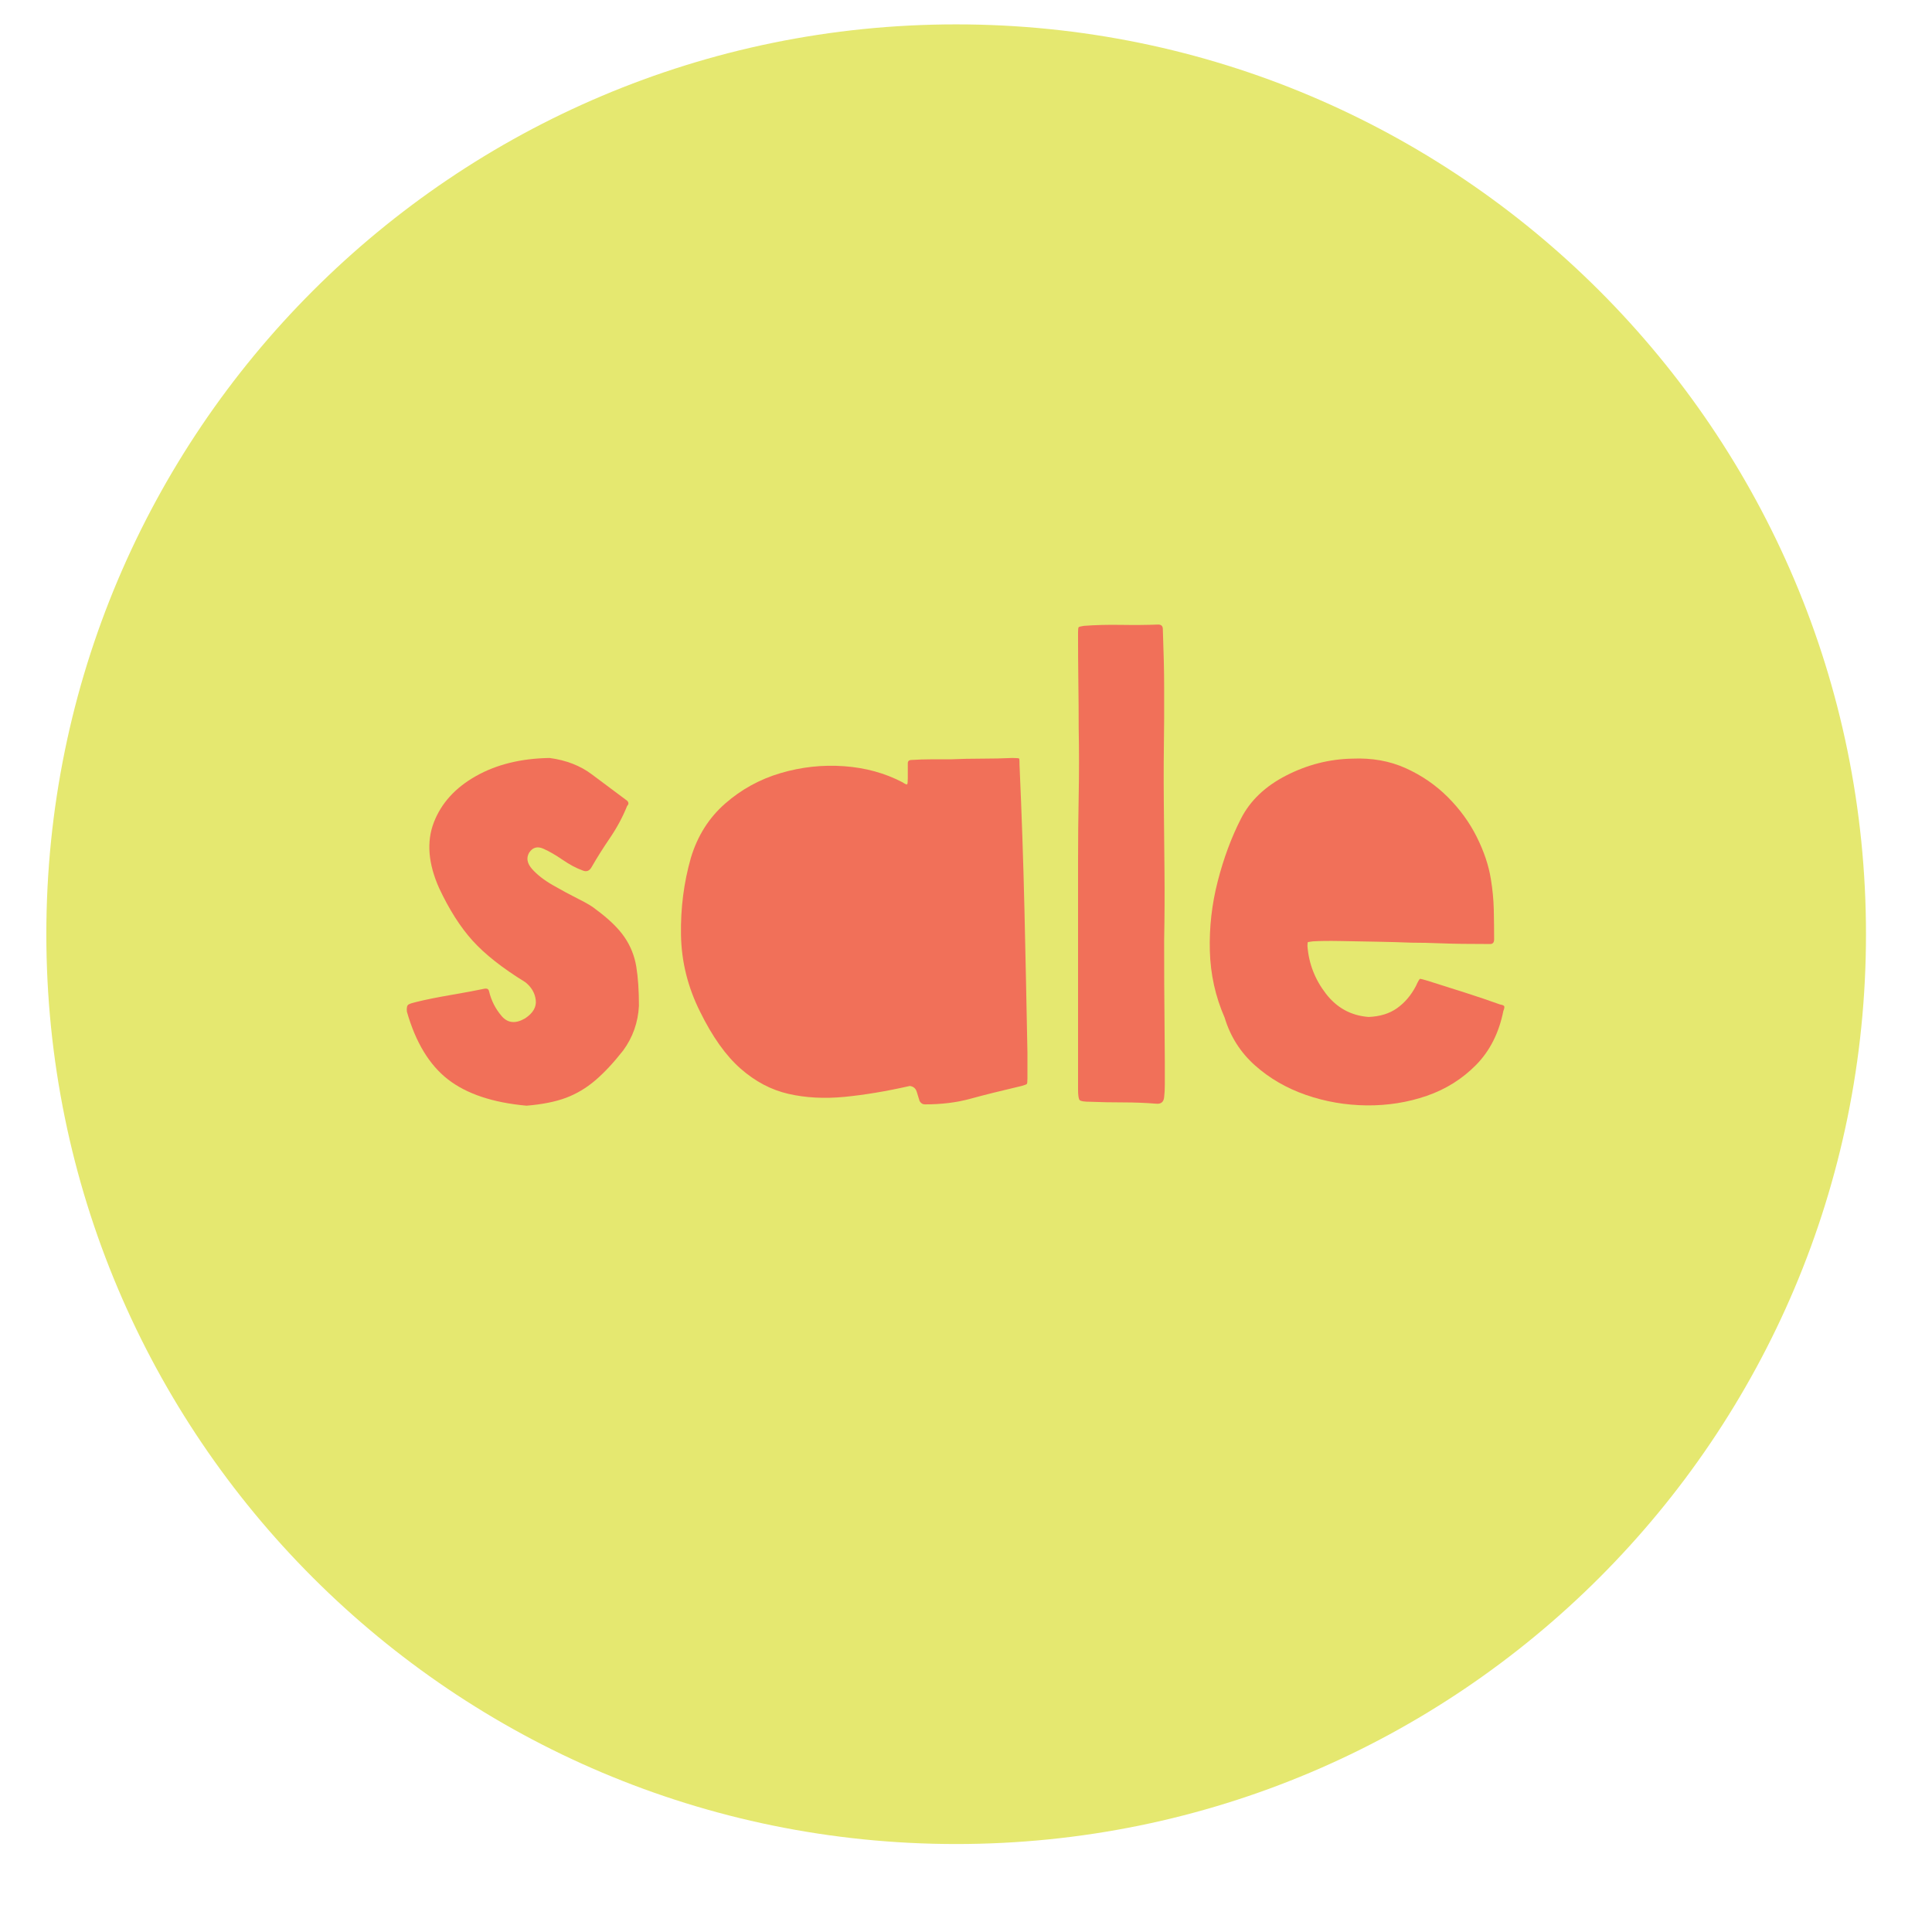
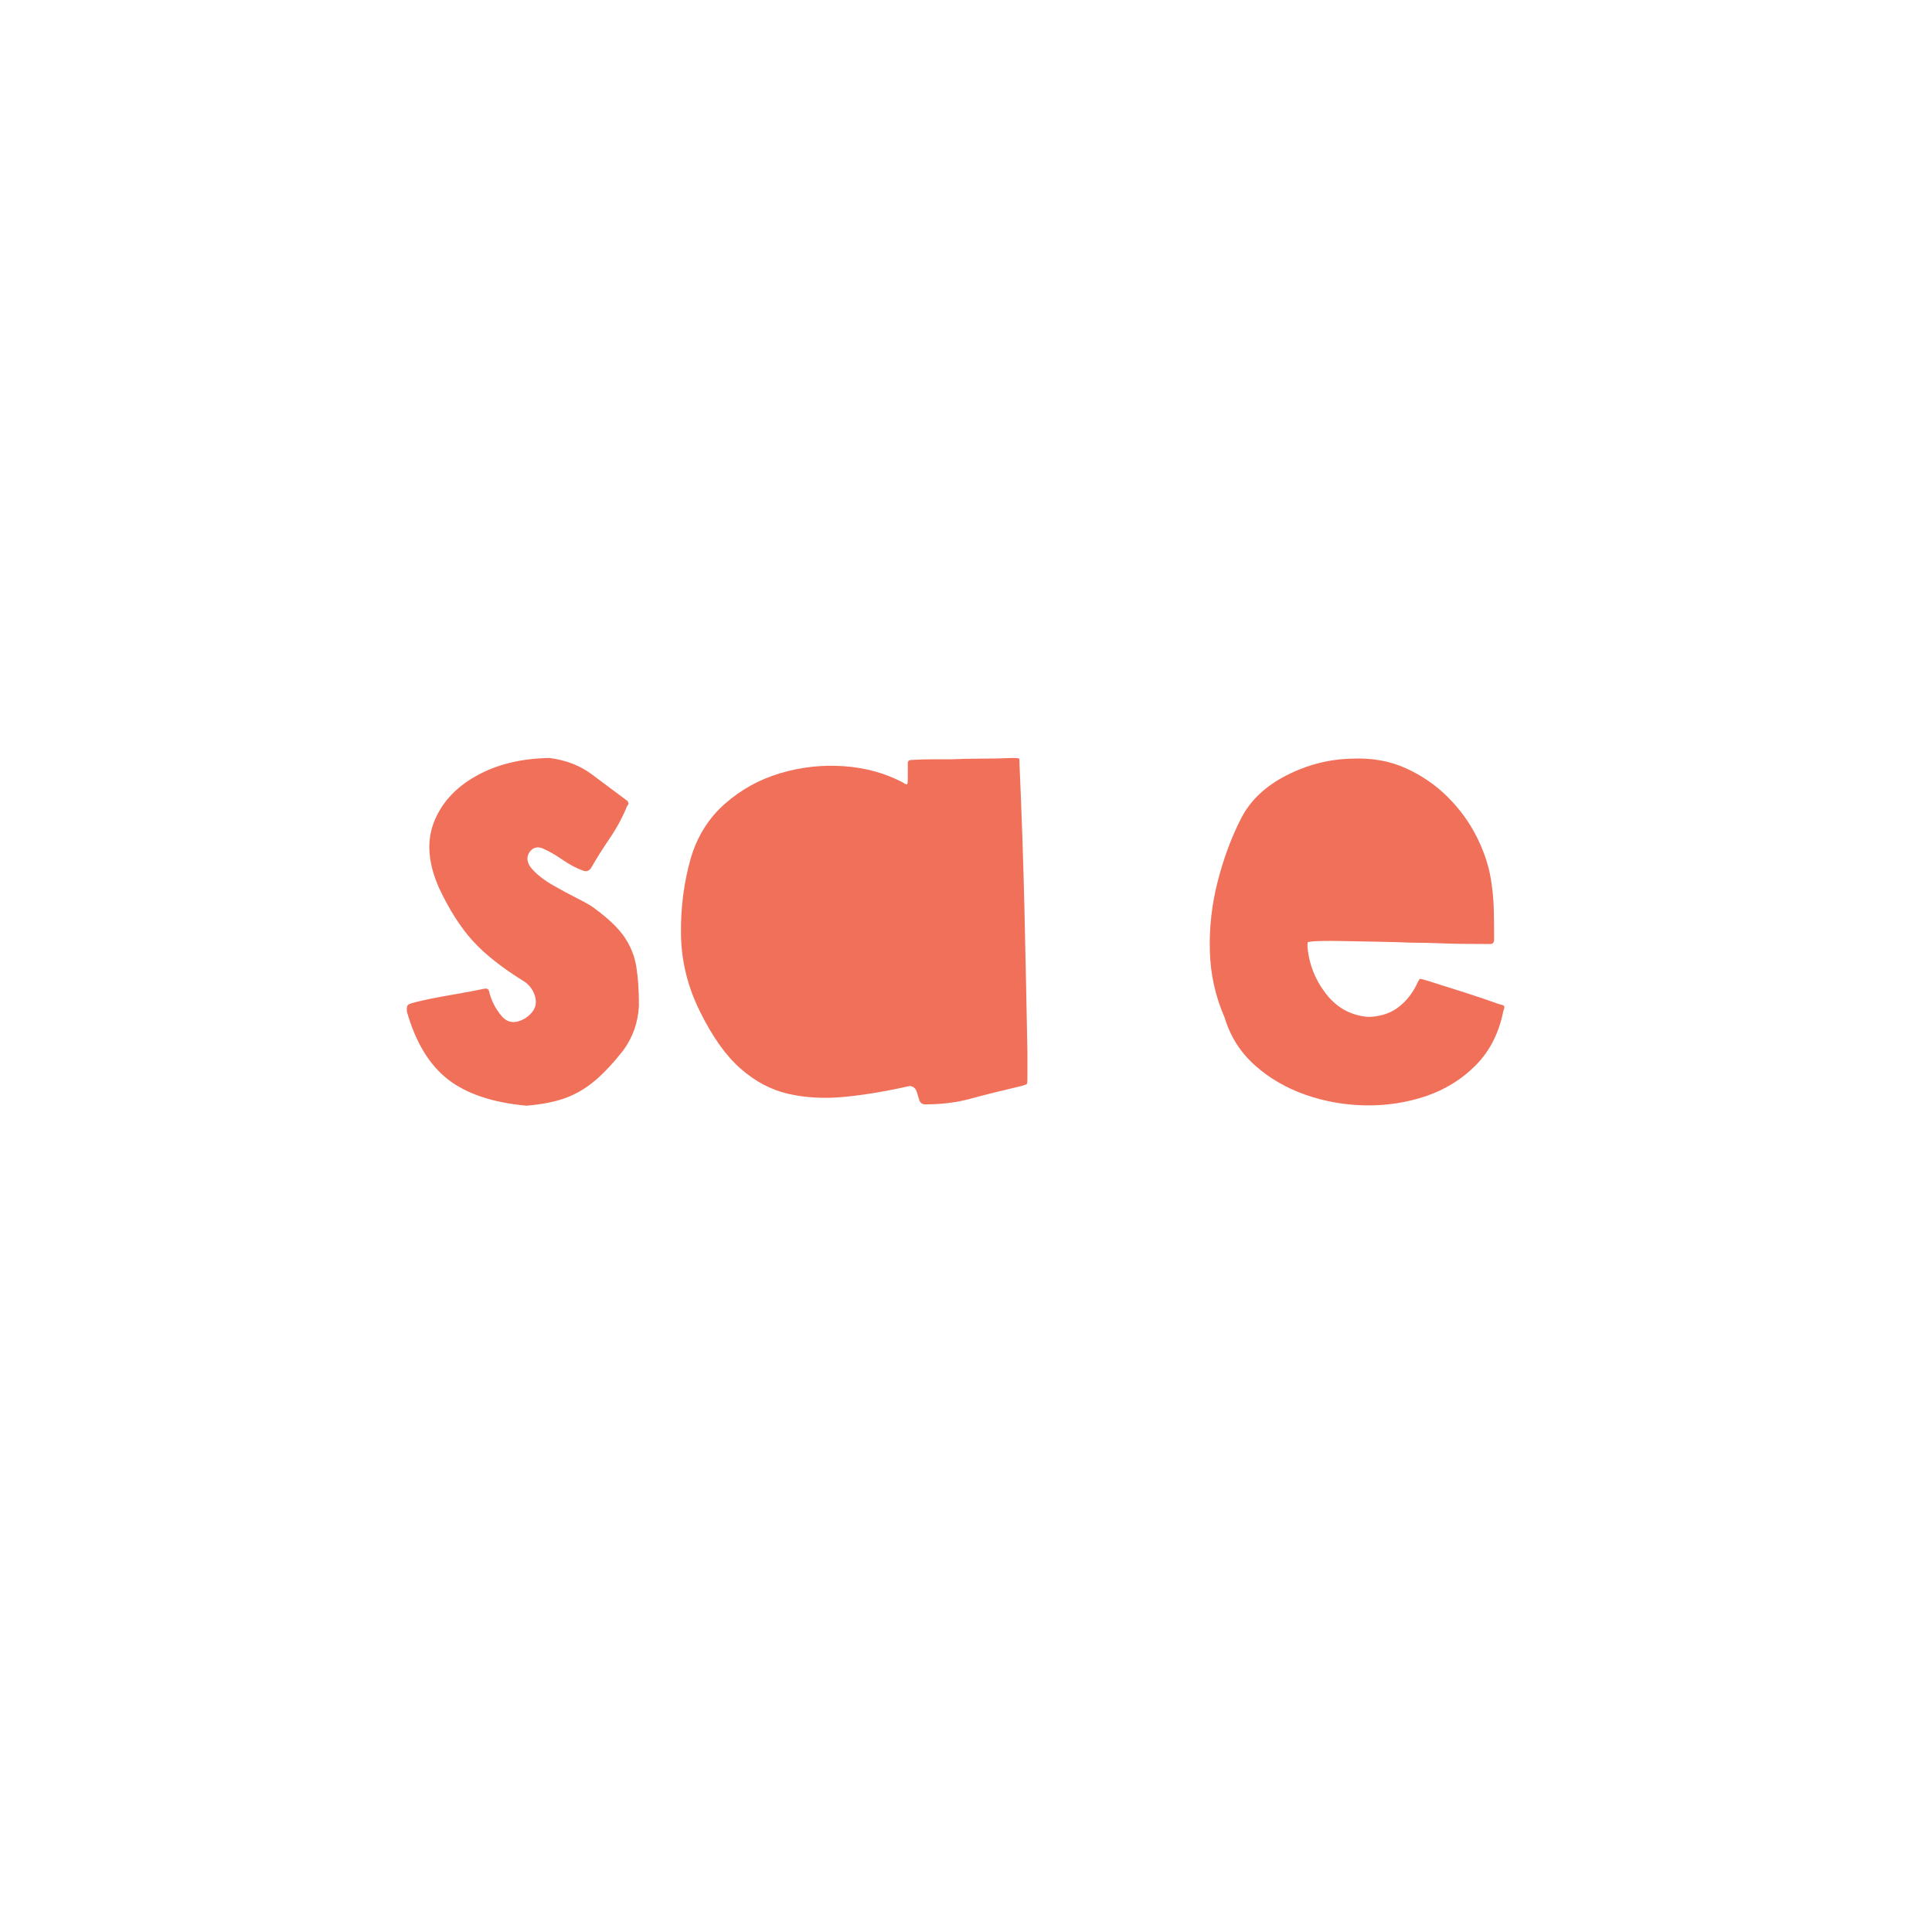
<svg xmlns="http://www.w3.org/2000/svg" version="1.0" preserveAspectRatio="xMidYMid meet" height="1080" viewBox="0 0 810 810" zoomAndPan="magnify" width="1080">
  <defs>
    <g />
    <clipPath id="df9a359211">
-       <path clip-rule="nonzero" d="M 19.426 10.219 L 782.324 10.219 L 782.324 773.117 L 19.426 773.117 Z M 19.426 10.219" />
-     </clipPath>
+       </clipPath>
    <clipPath id="d0bc144b27">
-       <path clip-rule="nonzero" d="M 400.875 10.219 C 190.207 10.219 19.426 181 19.426 391.668 C 19.426 602.336 190.207 773.117 400.875 773.117 C 611.543 773.117 782.324 602.336 782.324 391.668 C 782.324 181 611.543 10.219 400.875 10.219 Z M 400.875 10.219" />
-     </clipPath>
+       </clipPath>
  </defs>
  <g clip-path="url(#df9a359211)">
    <g clip-path="url(#d0bc144b27)">
      <path fill-rule="nonzero" fill-opacity="1" d="M 19.426 10.219 L 782.324 10.219 L 782.324 773.117 L 19.426 773.117 Z M 19.426 10.219" fill="#e5e870" />
    </g>
  </g>
  <g fill-opacity="1" fill="#f17059">
    <g transform="translate(162.611, 463.845)">
      <g>
        <path d="M 67.797 -146.062 C 74.773 -145.133 80.695 -142.832 85.562 -139.156 C 90.438 -135.488 95.352 -131.816 100.312 -128.141 C 101.039 -127.41 101.039 -126.676 100.312 -125.938 C 98.469 -121.344 96.078 -116.883 93.141 -112.562 C 90.203 -108.25 87.629 -104.164 85.422 -100.312 C 84.504 -98.656 83.223 -98.195 81.578 -98.938 C 79.004 -99.852 76.242 -101.32 73.297 -103.344 C 70.359 -105.363 67.648 -106.926 65.172 -108.031 C 62.691 -109.133 60.719 -108.582 59.25 -106.375 C 57.957 -104.164 58.367 -101.867 60.484 -99.484 C 62.598 -97.098 65.492 -94.848 69.172 -92.734 C 72.848 -90.617 76.43 -88.688 79.922 -86.938 C 83.41 -85.195 85.797 -83.773 87.078 -82.672 C 92.586 -78.629 96.629 -74.723 99.203 -70.953 C 101.773 -67.191 103.426 -63.062 104.156 -58.562 C 104.895 -54.062 105.266 -48.594 105.266 -42.156 C 104.898 -35.176 102.695 -28.93 98.656 -23.422 C 94.613 -18.273 90.707 -14.094 86.938 -10.875 C 83.176 -7.664 79.086 -5.234 74.672 -3.578 C 70.266 -1.93 64.754 -0.832 58.141 -0.281 C 43.992 -1.562 33.016 -5.234 25.203 -11.297 C 17.398 -17.359 11.66 -26.82 7.984 -39.688 C 7.805 -41.332 8.035 -42.336 8.672 -42.703 C 9.316 -43.078 10.469 -43.445 12.125 -43.812 C 15.801 -44.727 20.578 -45.691 26.453 -46.703 C 32.336 -47.711 37.023 -48.586 40.516 -49.328 C 41.609 -49.516 42.25 -49.145 42.438 -48.219 C 43.352 -44.363 45.098 -40.922 47.672 -37.891 C 50.242 -34.859 53.551 -34.535 57.594 -36.922 C 60.906 -39.129 62.375 -41.703 62 -44.641 C 61.633 -47.578 60.164 -50.055 57.594 -52.078 C 48.039 -57.961 40.691 -63.75 35.547 -69.438 C 30.398 -75.133 25.719 -82.484 21.5 -91.484 C 16.906 -101.773 16.164 -110.961 19.281 -119.047 C 22.406 -127.129 28.285 -133.602 36.922 -138.469 C 45.555 -143.344 55.848 -145.875 67.797 -146.062 Z M 67.797 -146.062" />
      </g>
    </g>
  </g>
  <g fill-opacity="1" fill="#f17059">
    <g transform="translate(274.773, 463.845)">
      <g>
        <path d="M 155.984 -22.594 C 155.984 -20.758 155.984 -18.969 155.984 -17.219 C 155.984 -15.477 155.984 -13.598 155.984 -11.578 C 155.984 -10.285 155.891 -9.547 155.703 -9.359 C 155.516 -9.18 154.781 -8.91 153.5 -8.547 C 144.863 -6.523 137.695 -4.734 132 -3.172 C 126.301 -1.609 119.961 -0.828 112.984 -0.828 C 112.066 -0.828 111.332 -1.285 110.781 -2.203 C 110.414 -3.492 110.004 -4.828 109.547 -6.203 C 109.086 -7.578 108.125 -8.359 106.656 -8.547 C 96.914 -6.336 87.816 -4.816 79.359 -3.984 C 70.91 -3.16 63.055 -3.578 55.797 -5.234 C 48.547 -6.891 41.844 -10.426 35.688 -15.844 C 29.531 -21.258 23.879 -29.207 18.734 -39.688 C 13.586 -49.969 10.922 -60.711 10.734 -71.922 C 10.555 -83.129 11.938 -93.879 14.875 -104.172 C 17.633 -113.359 22.41 -120.938 29.203 -126.906 C 36.004 -132.875 43.77 -137.145 52.5 -139.719 C 61.227 -142.289 70.094 -143.254 79.094 -142.609 C 88.094 -141.961 96.27 -139.711 103.625 -135.859 C 104.719 -135.117 105.359 -134.844 105.547 -135.031 C 105.734 -135.219 105.828 -136.047 105.828 -137.516 C 105.828 -139.535 105.828 -140.594 105.828 -140.688 C 105.828 -140.781 105.828 -141.836 105.828 -143.859 C 105.828 -144.773 106.375 -145.234 107.469 -145.234 C 110.227 -145.41 112.938 -145.5 115.594 -145.5 C 118.258 -145.5 120.973 -145.5 123.734 -145.5 C 128.141 -145.688 132.5 -145.781 136.812 -145.781 C 141.133 -145.781 145.41 -145.875 149.641 -146.062 C 151.473 -146.062 152.438 -145.969 152.531 -145.781 C 152.625 -145.594 152.672 -144.676 152.672 -143.031 C 153.586 -122.633 154.273 -102.422 154.734 -82.391 C 155.191 -62.367 155.609 -42.438 155.984 -22.594 Z M 155.984 -22.594" />
      </g>
    </g>
  </g>
  <g fill-opacity="1" fill="#f17059">
    <g transform="translate(441.775, 463.845)">
      <g>
-         <path d="M 10.203 -101.969 C 10.203 -111.332 10.289 -120.742 10.469 -130.203 C 10.656 -139.672 10.656 -149.086 10.469 -158.453 C 10.469 -164.891 10.422 -171.41 10.328 -178.016 C 10.242 -184.629 10.203 -191.156 10.203 -197.594 C 10.203 -197.957 10.203 -198.188 10.203 -198.281 C 10.203 -198.375 10.203 -198.508 10.203 -198.688 C 10.203 -199.977 10.289 -200.711 10.469 -200.891 C 10.656 -201.078 11.391 -201.266 12.672 -201.453 C 17.453 -201.816 22.645 -201.953 28.25 -201.859 C 33.852 -201.766 39.039 -201.812 43.812 -202 C 45.102 -202 45.75 -201.352 45.75 -200.062 C 45.926 -194.738 46.062 -190.285 46.156 -186.703 C 46.25 -183.117 46.297 -179.488 46.297 -175.812 C 46.297 -172.145 46.297 -167.645 46.297 -162.312 C 46.109 -149.457 46.062 -137.93 46.156 -127.734 C 46.25 -117.535 46.344 -107.797 46.438 -98.516 C 46.531 -89.242 46.484 -79.555 46.297 -69.453 C 46.297 -56.223 46.344 -45.566 46.438 -37.484 C 46.531 -29.398 46.578 -23.195 46.578 -18.875 C 46.578 -14.562 46.578 -11.348 46.578 -9.234 C 46.578 -7.117 46.484 -5.328 46.297 -3.859 C 46.109 -1.836 45.004 -0.922 42.984 -1.109 C 38.578 -1.473 33.984 -1.656 29.203 -1.656 C 24.43 -1.656 19.844 -1.742 15.438 -1.922 C 12.863 -1.922 11.348 -2.148 10.891 -2.609 C 10.43 -3.078 10.203 -4.598 10.203 -7.172 C 10.203 -16.898 10.203 -26.492 10.203 -35.953 C 10.203 -45.422 10.203 -54.93 10.203 -64.484 C 10.203 -70.734 10.203 -76.977 10.203 -83.219 C 10.203 -89.469 10.203 -95.719 10.203 -101.969 Z M 10.203 -101.969" />
-       </g>
+         </g>
    </g>
  </g>
  <g fill-opacity="1" fill="#f17059">
    <g transform="translate(499.372, 463.845)">
      <g>
        <path d="M 50.984 -69.172 C 49.879 -68.984 49.234 -68.891 49.047 -68.891 C 48.867 -68.891 48.781 -68.336 48.781 -67.234 C 49.332 -59.891 51.906 -53.234 56.5 -47.266 C 61.094 -41.297 67.062 -38.035 74.406 -37.484 C 79.188 -37.66 83.18 -38.895 86.391 -41.188 C 89.609 -43.488 92.227 -46.57 94.25 -50.438 C 95.164 -52.457 95.758 -53.469 96.031 -53.469 C 96.312 -53.469 97.375 -53.191 99.219 -52.641 C 105.094 -50.797 110.461 -49.094 115.328 -47.531 C 120.203 -45.969 124.938 -44.363 129.531 -42.719 C 130.633 -42.531 131.227 -42.254 131.312 -41.891 C 131.406 -41.523 131.27 -40.879 130.906 -39.953 C 129.07 -30.773 125.258 -23.242 119.469 -17.359 C 113.676 -11.484 106.785 -7.164 98.797 -4.406 C 90.805 -1.656 82.398 -0.32 73.578 -0.406 C 64.766 -0.5 56.27 -1.969 48.094 -4.812 C 39.914 -7.664 32.797 -11.801 26.734 -17.219 C 20.672 -22.645 16.445 -29.305 14.062 -37.203 C 10.195 -46.023 8.129 -55.348 7.859 -65.172 C 7.586 -75.004 8.691 -84.742 11.172 -94.391 C 13.648 -104.035 16.91 -112.805 20.953 -120.703 C 24.805 -128.234 31.141 -134.25 39.953 -138.75 C 48.773 -143.25 57.961 -145.594 67.516 -145.781 C 75.785 -146.145 83.273 -144.812 89.984 -141.781 C 96.691 -138.75 102.57 -134.707 107.625 -129.656 C 112.676 -124.602 116.719 -119.047 119.75 -112.984 C 122.781 -106.922 124.754 -101.039 125.672 -95.344 C 126.398 -90.938 126.812 -86.617 126.906 -82.391 C 127 -78.172 127.047 -74.039 127.047 -70 C 127.047 -68.707 126.492 -68.062 125.391 -68.062 C 116.391 -68.062 109.594 -68.156 105 -68.344 C 100.406 -68.531 96.18 -68.625 92.328 -68.625 C 88.098 -68.801 83.316 -68.938 77.984 -69.031 C 72.66 -69.125 67.562 -69.219 62.688 -69.312 C 57.82 -69.406 53.922 -69.359 50.984 -69.172 Z M 50.984 -69.172" />
      </g>
    </g>
  </g>
</svg>